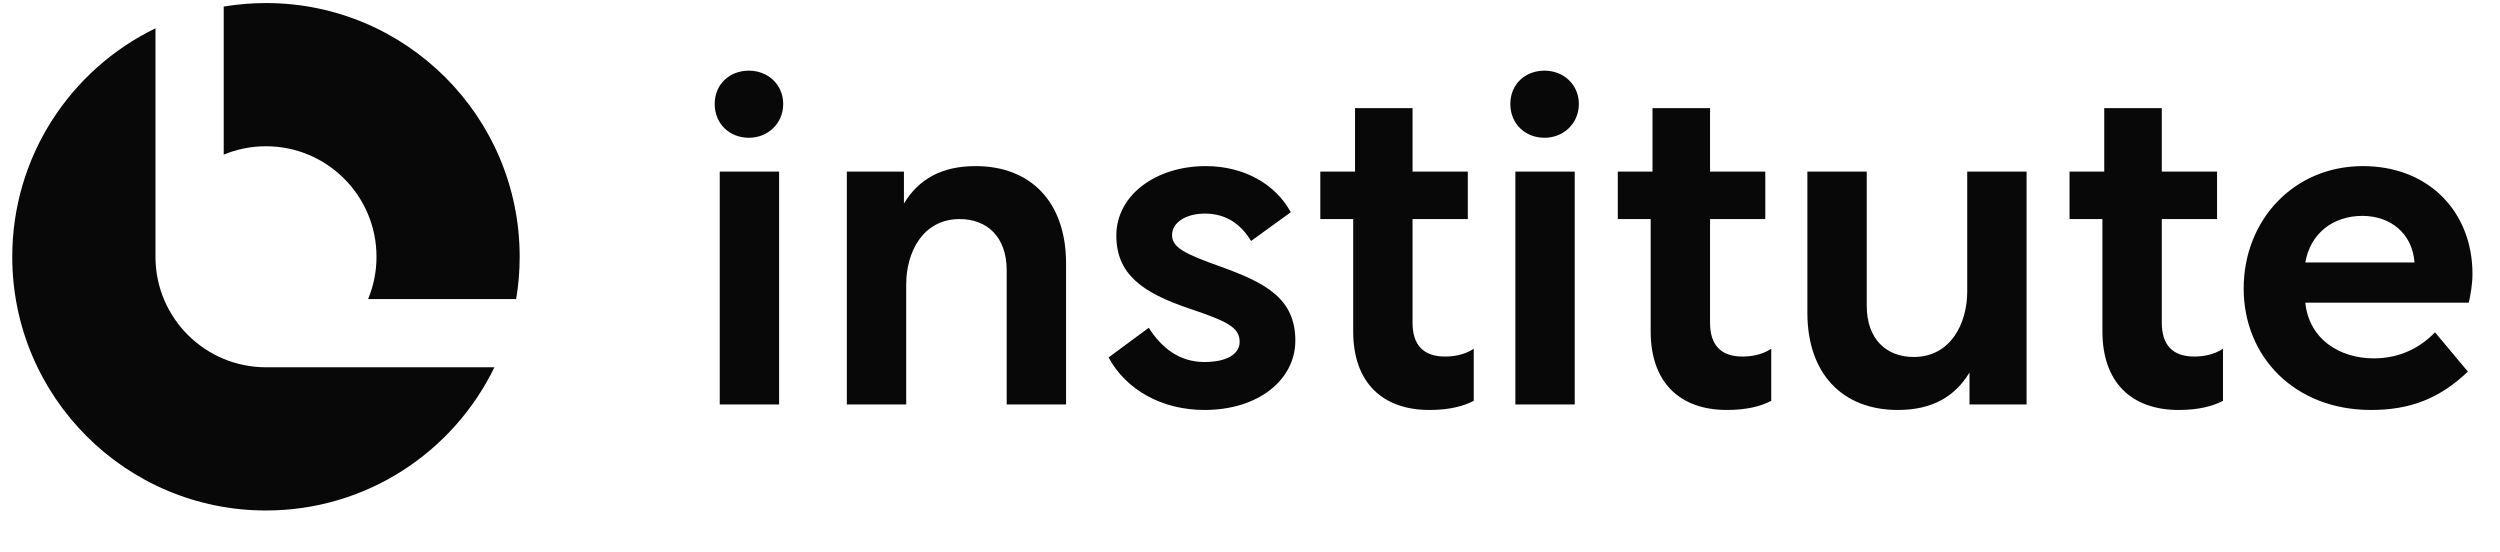
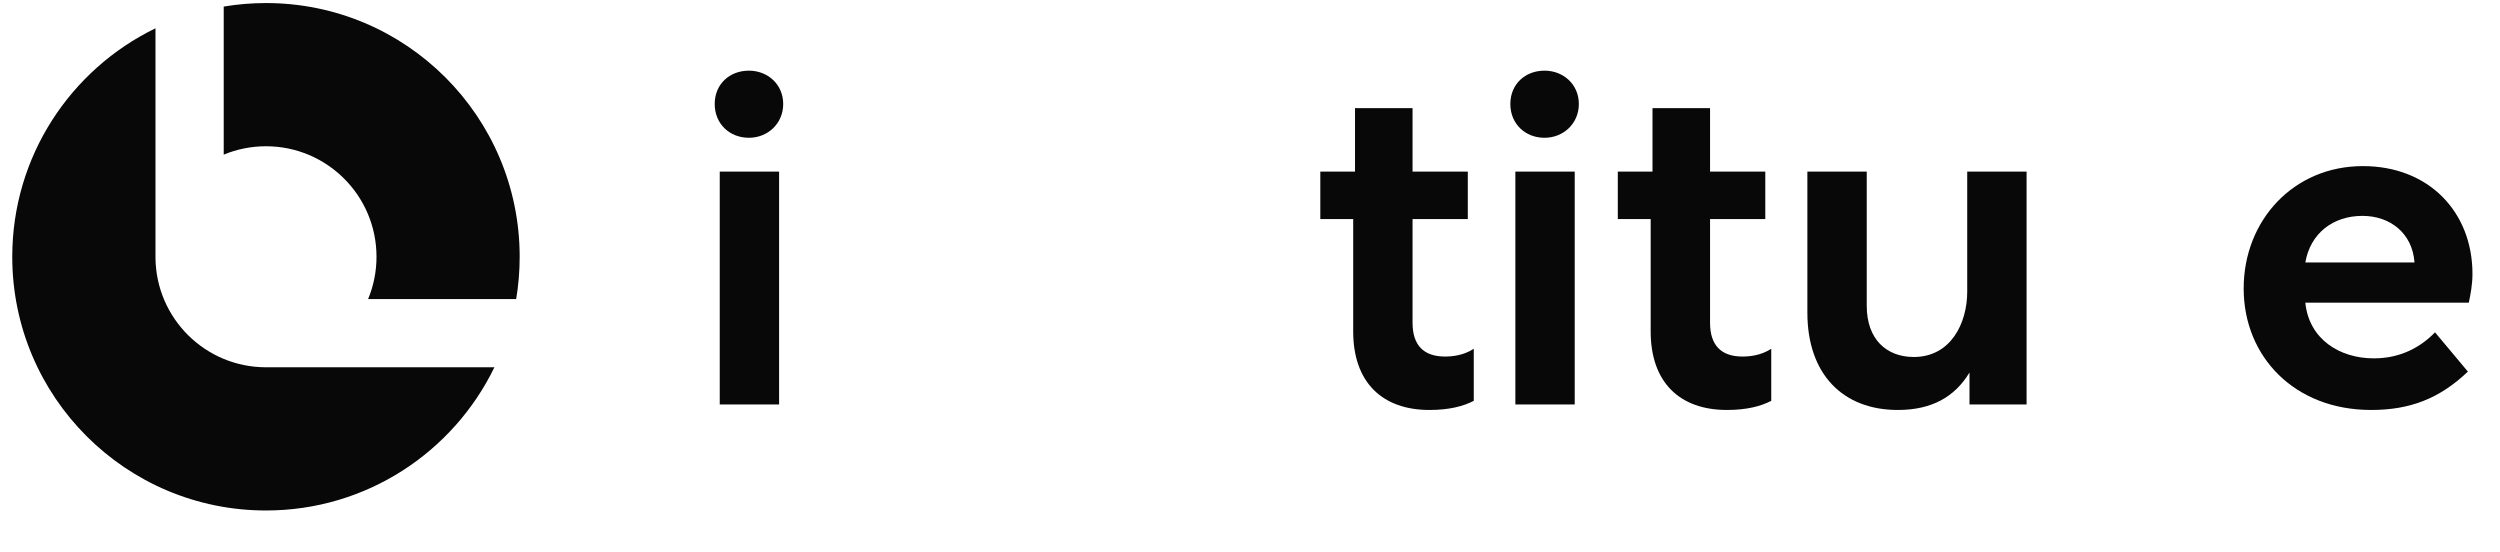
<svg xmlns="http://www.w3.org/2000/svg" width="145" height="32" viewBox="0 0 145 32" fill="none">
  <path d="M137.046 9.634C140.887 9.634 143.403 12.309 143.403 15.885C143.403 16.494 143.297 17.05 143.191 17.553H133.709C133.92 19.672 135.695 20.785 137.682 20.785C139.244 20.785 140.41 20.123 141.231 19.275L143.138 21.553C141.469 23.142 139.748 23.778 137.523 23.778C133.073 23.778 130.133 20.679 130.133 16.732C130.133 12.786 133.02 9.634 137.046 9.634ZM137.019 12.521C135.324 12.521 134 13.527 133.709 15.223H140.039V15.196C139.907 13.527 138.635 12.521 137.019 12.521Z" fill="#080808" />
-   <path d="M120.033 9.951H122.046V6.27H125.384V9.951H128.589V12.706H125.384V18.719C125.384 20.017 126.019 20.679 127.264 20.679C127.662 20.679 128.324 20.626 128.933 20.229V23.248C128.324 23.566 127.503 23.778 126.364 23.778C123.609 23.778 121.94 22.162 121.94 19.222V12.706H120.033V9.951Z" fill="#080808" />
  <path d="M104.828 9.952H108.271V17.739C108.271 19.672 109.41 20.705 111 20.705C113.145 20.705 114.099 18.745 114.099 16.918V9.952H117.542V23.46H114.231V21.606C113.383 23.01 112.059 23.778 110.073 23.778C106.894 23.778 104.828 21.712 104.828 18.136V9.952Z" fill="#080808" />
  <path d="M93.832 9.951H95.845V6.27H99.183V9.951H102.387V12.706H99.183V18.719C99.183 20.017 99.818 20.679 101.063 20.679C101.46 20.679 102.123 20.626 102.732 20.229V23.248C102.123 23.566 101.301 23.778 100.162 23.778C97.408 23.778 95.739 22.162 95.739 19.222V12.706H93.832V9.951Z" fill="#080808" />
  <path d="M87.891 23.46V9.951H91.334V23.46H87.891ZM89.586 4.098C90.672 4.098 91.573 4.892 91.573 6.031C91.573 7.17 90.672 7.991 89.586 7.991C88.447 7.991 87.6 7.17 87.6 6.031C87.6 4.892 88.447 4.098 89.586 4.098Z" fill="#080808" />
  <path d="M76.578 9.951H78.591V6.27H81.928V9.951H85.133V12.706H81.928V18.719C81.928 20.017 82.564 20.679 83.809 20.679C84.206 20.679 84.869 20.626 85.478 20.229V23.248C84.869 23.566 84.047 23.778 82.909 23.778C80.154 23.778 78.485 22.162 78.485 19.222V12.706H76.578V9.951Z" fill="#080808" />
-   <path d="M69.859 23.778C67.422 23.778 65.33 22.639 64.297 20.732L66.628 19.01C67.369 20.176 68.402 20.997 69.859 20.997C71.131 20.997 71.899 20.546 71.899 19.831C71.899 18.984 71.184 18.639 68.985 17.898C66.23 16.971 64.747 15.885 64.747 13.66C64.747 11.329 67.025 9.634 69.939 9.634C72.164 9.634 73.991 10.693 74.865 12.309L72.561 13.978C72.005 13.05 71.157 12.388 69.886 12.388C68.8 12.388 67.979 12.892 67.979 13.633C67.979 14.348 68.694 14.719 70.786 15.461C73.356 16.388 75.13 17.288 75.13 19.752C75.13 22.03 72.985 23.778 69.859 23.778Z" fill="#080808" />
-   <path d="M49.117 9.952H52.428V11.806C53.276 10.402 54.6 9.634 56.587 9.634C59.765 9.634 61.831 11.7 61.831 15.275V23.46H58.388V15.673C58.388 13.739 57.249 12.706 55.66 12.706C53.514 12.706 52.56 14.64 52.56 16.494V23.46H49.117V9.952Z" fill="#080808" />
  <path d="M41.745 23.46V9.951H45.188V23.46H41.745ZM43.44 4.098C44.526 4.098 45.426 4.892 45.426 6.031C45.426 7.17 44.526 7.991 43.44 7.991C42.301 7.991 41.453 7.17 41.453 6.031C41.453 4.892 42.301 4.098 43.44 4.098Z" fill="#080808" />
  <path fill-rule="evenodd" clip-rule="evenodd" d="M9.018 1.642C4.101 4.025 0.711 9.063 0.711 14.893C0.711 23.02 7.299 29.608 15.426 29.608C21.256 29.608 26.293 26.218 28.676 21.302H15.441L15.427 21.302C11.909 21.302 9.053 18.468 9.018 14.958H9.018V14.893V1.642ZM29.938 17.344C30.072 16.547 30.141 15.728 30.141 14.893C30.141 6.766 23.553 0.177 15.426 0.177C14.591 0.177 13.773 0.247 12.976 0.381V8.969C13.731 8.656 14.559 8.483 15.427 8.483C18.967 8.483 21.837 11.353 21.837 14.893C21.837 15.761 21.664 16.589 21.351 17.344H29.938Z" fill="#080808" />
</svg>